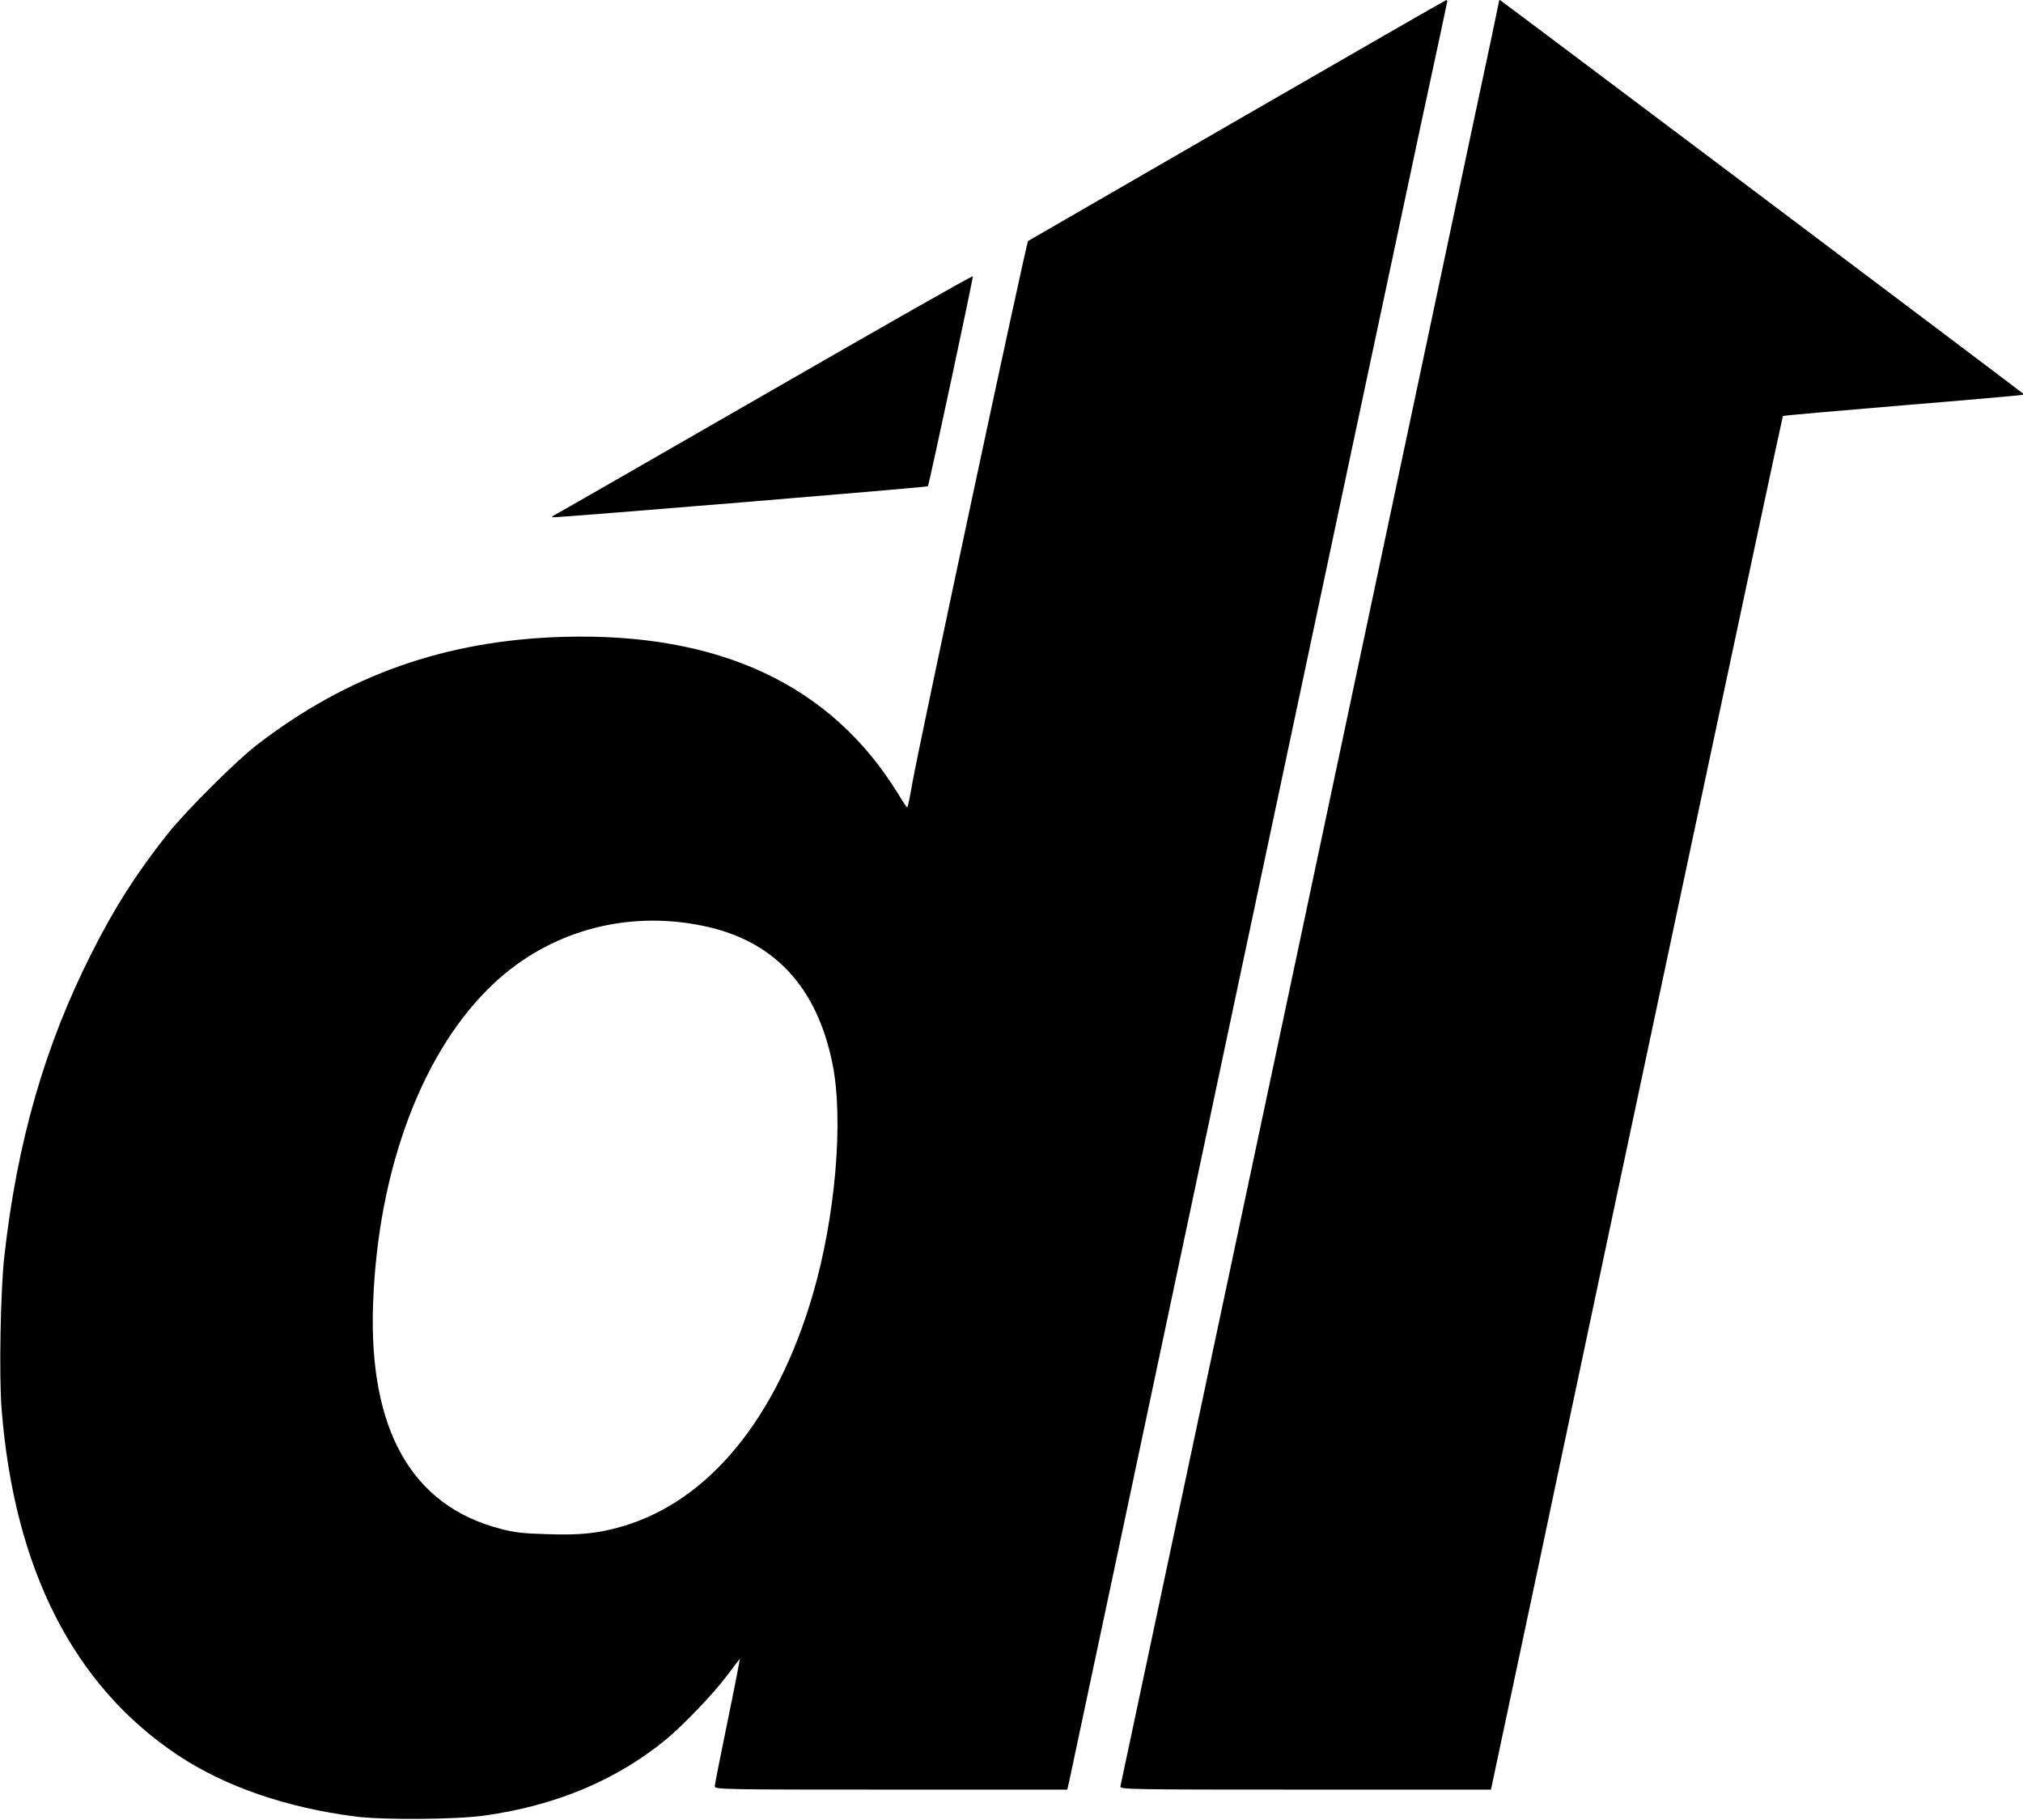
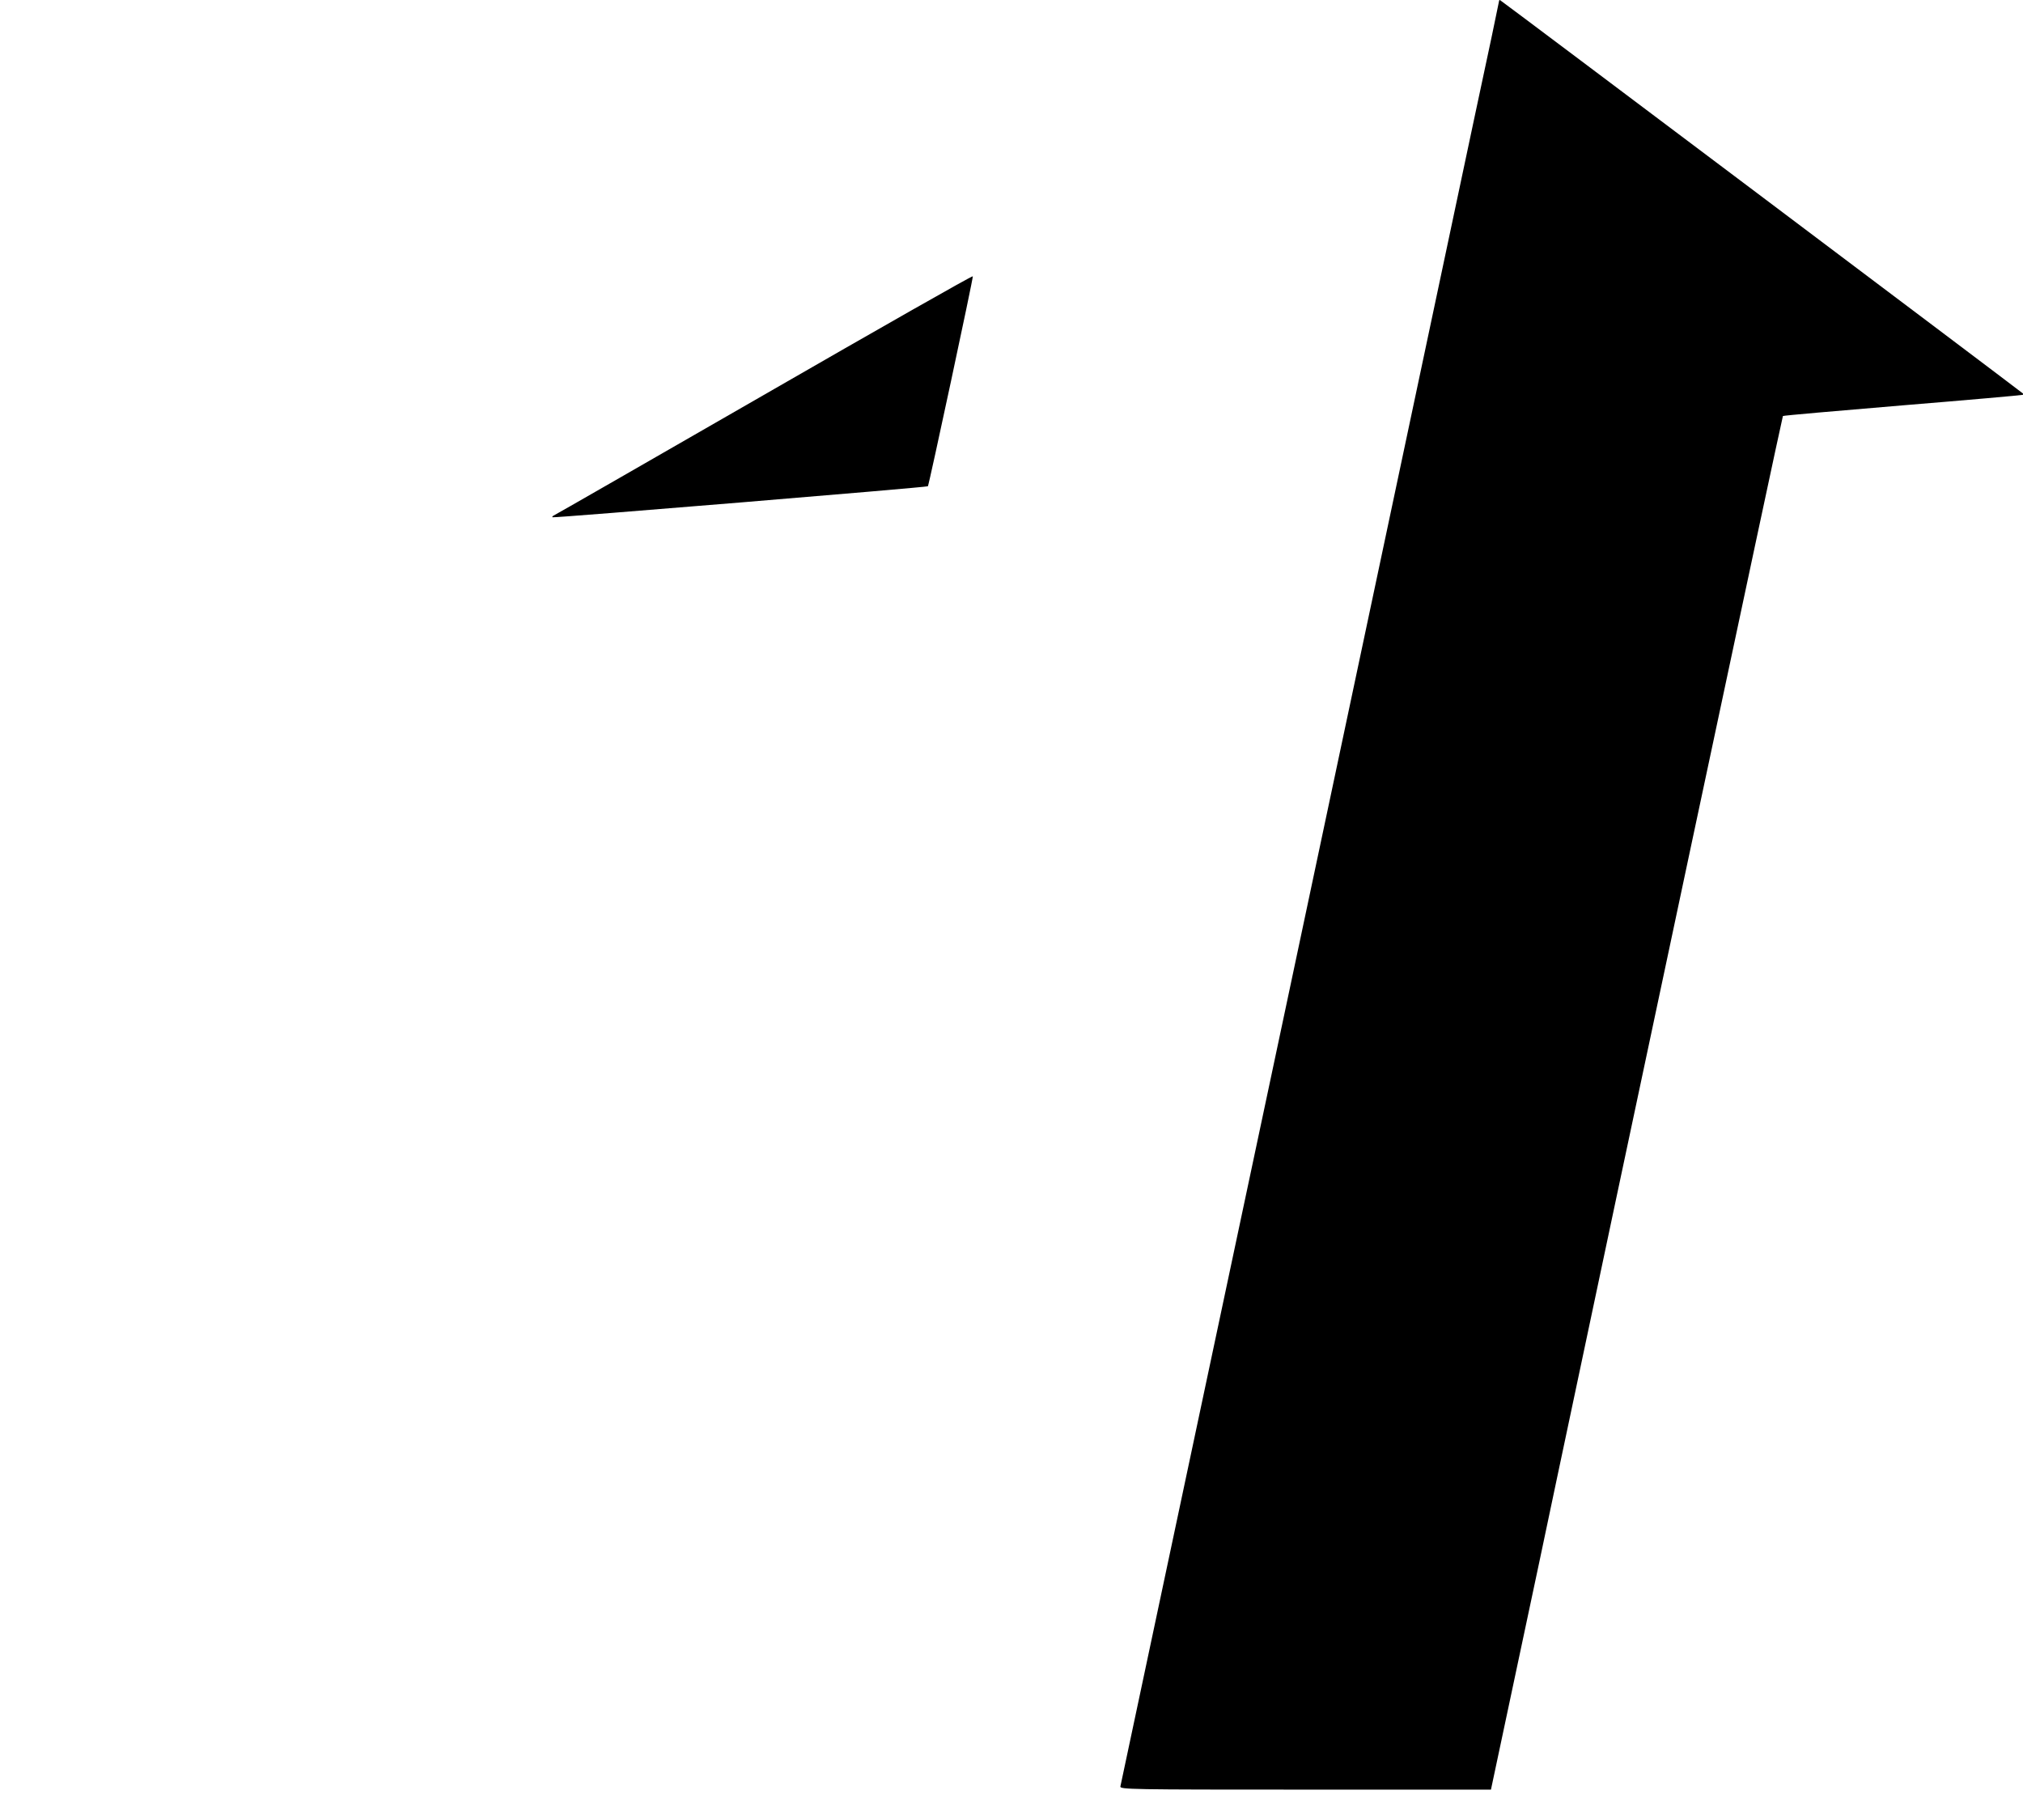
<svg xmlns="http://www.w3.org/2000/svg" version="1.0" width="1135pt" height="1021pt" viewBox="0 0 1135 1021" preserveAspectRatio="xMidYMid meet">
  <g transform="translate(0,1021) scale(0.1,-0.1)" fill="#000000" stroke="none">
-     <path d="M6940 9535 c-641 -370 -1168 -675 -1172 -677 -9 -4 -620 -2865 -651 -3050 -12 -70 -24 -128 -27 -128 -3 0 -25 33 -49 73 -376 615 -1005 910 -1886 884 -656 -20 -1206 -214 -1715 -607 -118 -91 -401 -374 -501 -500 -176 -223 -296 -411 -424 -665 -263 -519 -419 -1060 -491 -1705 -21 -187 -30 -669 -15 -856 71 -896 403 -1549 986 -1939 266 -177 609 -296 1000 -346 153 -20 561 -17 720 5 399 55 742 198 1020 426 98 81 269 259 344 360 35 47 67 88 71 93 3 4 -27 -151 -67 -345 -40 -194 -73 -361 -73 -370 0 -17 54 -18 989 -18 l989 0 11 48 c6 26 421 1980 921 4342 501 2362 976 4597 1055 4966 80 369 145 674 145 677 0 4 -3 7 -7 6 -5 -1 -532 -304 -1173 -674z m-3006 -4517 c403 -79 649 -339 737 -778 63 -313 16 -859 -111 -1293 -204 -697 -585 -1160 -1071 -1301 -136 -39 -232 -49 -417 -43 -137 4 -185 9 -267 31 -495 129 -736 555 -712 1256 26 761 279 1432 680 1805 311 290 734 408 1161 323z" />
    <path d="M8410 10202 c0 -4 -63 -305 -141 -667 -77 -363 -554 -2611 -1059 -4995 -506 -2384 -922 -4343 -924 -4352 -4 -17 51 -18 1038 -18 l1041 0 144 678 c79 372 182 855 227 1072 311 1474 1263 5953 1267 5956 2 3 305 29 673 60 367 30 670 57 673 59 2 3 2 6 0 8 -68 54 -2930 2207 -2934 2207 -3 0 -5 -4 -5 -8z" />
    <path d="M4285 7994 c-643 -370 -1174 -675 -1180 -677 -5 -3 -8 -6 -5 -9 5 -5 2099 168 2106 174 6 7 255 1169 252 1178 -2 5 -529 -295 -1173 -666z" />
  </g>
</svg>